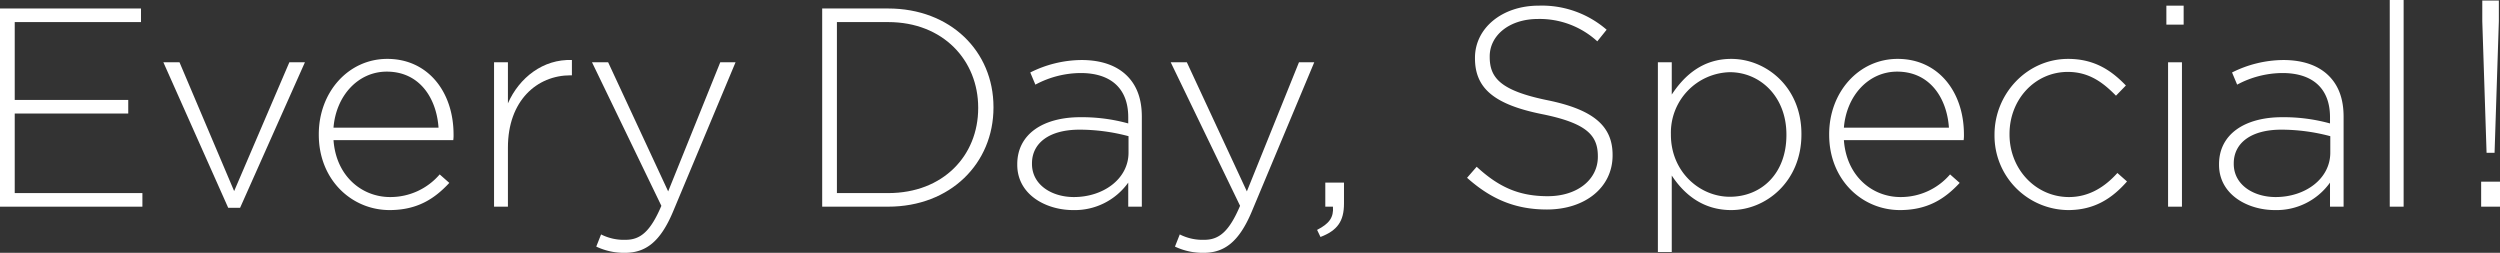
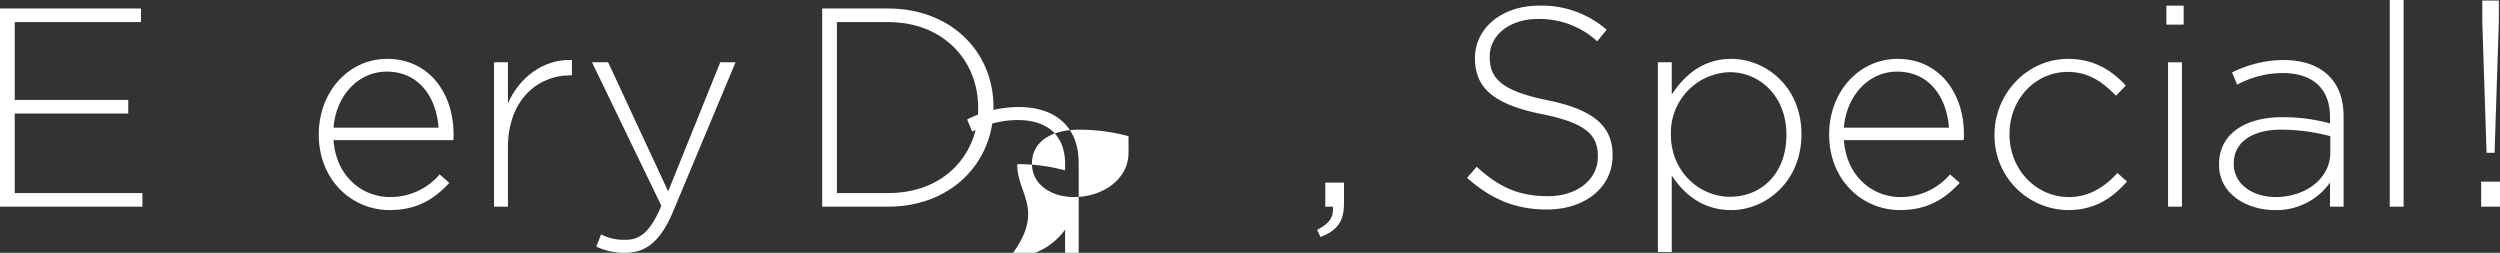
<svg xmlns="http://www.w3.org/2000/svg" width="662.253" height="66.972" viewBox="0 0 662.253 66.972">
  <rect x="0" y="0" width="662.253" height="66.972" fill="#333333" stroke="none" />
  <g id="kv_copyA" transform="translate(-941.933 -823.776)">
    <g id="グループ_3579" data-name="グループ 3579">
      <path id="パス_28775" data-name="パス 28775" d="M941.933,826.025h37.349v3.6H945.833V850.25h30.074v3.6H945.833v21.074h33.824v3.6H941.933Z" fill="#fff" />
-       <path id="パス_28776" data-name="パス 28776" d="M985.209,840.275h4.274l14.475,34.123,14.624-34.123h4.125l-17.174,38.548h-3.15Z" fill="#fff" />
      <path id="パス_28777" data-name="パス 28777" d="M1026.382,859.475v-.151c0-11.1,7.8-19.949,18.149-19.949,10.725,0,17.55,8.7,17.55,20.024a9.547,9.547,0,0,1-.075,1.5h-31.724c.675,9.525,7.5,15.075,15,15.075a17.176,17.176,0,0,0,13.124-6l2.551,2.25c-3.9,4.2-8.475,7.2-15.825,7.2C1035.082,879.424,1026.382,871.4,1026.382,859.475ZM1058.1,857.6c-.524-7.725-4.949-14.85-13.724-14.85-7.574,0-13.424,6.375-14.1,14.85Z" fill="#fff" />
      <path id="パス_28778" data-name="パス 28778" d="M1072.808,840.275h3.674v10.874c3-6.824,9.375-11.774,16.95-11.474v4.05h-.375c-8.85,0-16.575,6.674-16.575,19.125v15.673h-3.674Z" fill="#fff" />
      <path id="パス_28779" data-name="パス 28779" d="M1132.73,840.275h4.05l-16.574,39.6c-3.375,8.025-7.274,10.875-12.749,10.875a17.208,17.208,0,0,1-7.575-1.65l1.275-3.225a13.329,13.329,0,0,0,6.525,1.425c3.974,0,6.6-2.324,9.449-9l-18.374-38.024h4.275l15.9,34.2Z" fill="#fff" />
      <path id="パス_28780" data-name="パス 28780" d="M1159.731,826.025h17.475c16.5,0,27.9,11.326,27.9,26.1v.149c0,14.775-11.4,26.249-27.9,26.249h-17.475Zm3.9,3.6v45.3h13.575c14.624,0,23.849-9.975,23.849-22.5v-.151c0-12.449-9.225-22.648-23.849-22.648Z" fill="#fff" />
-       <path id="パス_28781" data-name="パス 28781" d="M1211.407,867.424v-.15c0-7.95,6.824-12.45,16.724-12.45a46.018,46.018,0,0,1,12.675,1.651v-1.651c0-7.724-4.725-11.7-12.6-11.7a25.624,25.624,0,0,0-12,3.075l-1.351-3.224a30.73,30.73,0,0,1,13.576-3.3c5.174,0,9.3,1.426,12.074,4.2,2.55,2.55,3.9,6.075,3.9,10.8v23.848h-3.6v-6.374a17.4,17.4,0,0,1-14.624,7.275C1219.057,879.424,1211.407,875.374,1211.407,867.424Zm29.474-3.225V859.85a50.657,50.657,0,0,0-12.975-1.726c-8.1,0-12.6,3.6-12.6,8.925v.15c0,5.55,5.25,8.775,11.1,8.775C1234.206,875.974,1240.881,871.174,1240.881,864.2Z" fill="#fff" />
-       <path id="パス_28782" data-name="パス 28782" d="M1286.03,840.275h4.05l-16.574,39.6c-3.375,8.025-7.275,10.875-12.749,10.875a17.2,17.2,0,0,1-7.575-1.65l1.275-3.225a13.324,13.324,0,0,0,6.524,1.425c3.975,0,6.6-2.324,9.45-9l-18.374-38.024h4.274l15.9,34.2Z" fill="#fff" />
+       <path id="パス_28781" data-name="パス 28781" d="M1211.407,867.424v-.15a46.018,46.018,0,0,1,12.675,1.651v-1.651c0-7.724-4.725-11.7-12.6-11.7a25.624,25.624,0,0,0-12,3.075l-1.351-3.224a30.73,30.73,0,0,1,13.576-3.3c5.174,0,9.3,1.426,12.074,4.2,2.55,2.55,3.9,6.075,3.9,10.8v23.848h-3.6v-6.374a17.4,17.4,0,0,1-14.624,7.275C1219.057,879.424,1211.407,875.374,1211.407,867.424Zm29.474-3.225V859.85a50.657,50.657,0,0,0-12.975-1.726c-8.1,0-12.6,3.6-12.6,8.925v.15c0,5.55,5.25,8.775,11.1,8.775C1234.206,875.974,1240.881,871.174,1240.881,864.2Z" fill="#fff" />
      <path id="パス_28783" data-name="パス 28783" d="M1290.832,884.673c3.226-1.65,4.425-3.3,4.2-6.15h-2.025v-6.374h4.95V877.7c0,4.651-1.725,7.125-6.225,8.85Z" fill="#fff" />
    </g>
    <g id="グループ_3580" data-name="グループ 3580" transform="translate(-6)">
      <path id="パス_28784" data-name="パス 28784" d="M1336.559,870.874l2.549-2.925c5.775,5.324,11.1,7.8,18.825,7.8,7.875,0,13.274-4.425,13.274-10.425v-.15c0-5.55-2.925-8.775-14.85-11.174-12.6-2.55-17.7-6.825-17.7-14.774v-.151c0-7.8,7.125-13.8,16.875-13.8a26.173,26.173,0,0,1,18,6.375l-2.474,3.076a22.6,22.6,0,0,0-15.675-5.925c-7.725,0-12.824,4.425-12.824,9.9v.151c0,5.549,2.849,8.924,15.3,11.474,12.15,2.475,17.25,6.824,17.25,14.474v.15c0,8.475-7.275,14.324-17.4,14.324C1349.308,879.273,1342.858,876.5,1336.559,870.874Z" fill="#fff" />
      <path id="パス_28785" data-name="パス 28785" d="M1387.108,840.275h3.675v8.55c3.3-5.025,8.175-9.45,15.749-9.45,9.226,0,18.6,7.425,18.6,19.874v.15c0,12.45-9.374,20.025-18.6,20.025-7.649,0-12.6-4.35-15.749-9.15v20.249h-3.675Zm34.049,19.275V859.4c0-10.049-6.974-16.5-15-16.5a16.019,16.019,0,0,0-15.6,16.424v.151c0,9.824,7.649,16.423,15.6,16.423C1414.482,875.9,1421.157,869.824,1421.157,859.55Z" fill="#fff" />
      <path id="パス_28786" data-name="パス 28786" d="M1432.482,859.475v-.151c0-11.1,7.8-19.949,18.15-19.949,10.724,0,17.55,8.7,17.55,20.024a9.425,9.425,0,0,1-.076,1.5h-31.723c.675,9.525,7.5,15.075,15,15.075a17.177,17.177,0,0,0,13.124-6l2.551,2.25c-3.9,4.2-8.475,7.2-15.826,7.2C1441.183,879.424,1432.482,871.4,1432.482,859.475Zm31.724-1.875c-.524-7.725-4.949-14.85-13.725-14.85-7.574,0-13.423,6.375-14.1,14.85Z" fill="#fff" />
      <path id="パス_28787" data-name="パス 28787" d="M1476.282,859.55V859.4c0-10.724,8.55-20.024,19.5-20.024,7.2,0,11.7,3.3,15.3,7.05l-2.625,2.7c-3.3-3.375-7.05-6.3-12.749-6.3-8.7,0-15.45,7.275-15.45,16.424v.15c0,9.225,6.975,16.575,15.75,16.575,5.4,0,9.6-2.775,12.824-6.375l2.55,2.25c-3.9,4.424-8.55,7.575-15.6,7.575A19.685,19.685,0,0,1,1476.282,859.55Z" fill="#fff" />
      <path id="パス_28788" data-name="パス 28788" d="M1521.808,825.275h4.575V830.3h-4.575Zm.45,15h3.675v38.248h-3.675Z" fill="#fff" />
      <path id="パス_28789" data-name="パス 28789" d="M1535.758,867.424v-.15c0-7.95,6.824-12.45,16.723-12.45a46.013,46.013,0,0,1,12.675,1.651v-1.651c0-7.724-4.724-11.7-12.6-11.7a25.621,25.621,0,0,0-12,3.075l-1.351-3.224a30.722,30.722,0,0,1,13.575-3.3c5.175,0,9.3,1.426,12.074,4.2,2.55,2.55,3.9,6.075,3.9,10.8v23.848h-3.6v-6.374a17.4,17.4,0,0,1-14.624,7.275C1543.407,879.424,1535.758,875.374,1535.758,867.424Zm29.473-3.225V859.85a50.649,50.649,0,0,0-12.974-1.726c-8.1,0-12.6,3.6-12.6,8.925v.15c0,5.55,5.25,8.775,11.1,8.775C1558.557,875.974,1565.231,871.174,1565.231,864.2Z" fill="#fff" />
      <path id="パス_28790" data-name="パス 28790" d="M1580.981,823.776h3.675v54.747h-3.675Z" fill="#fff" />
      <path id="パス_28791" data-name="パス 28791" d="M1605.192,871.894h4.994v6.629h-4.994Zm.3-42.512v-5.46h4.389v5.46l-1.135,34.867h-2.118Z" fill="#fff" />
    </g>
  </g>
</svg>